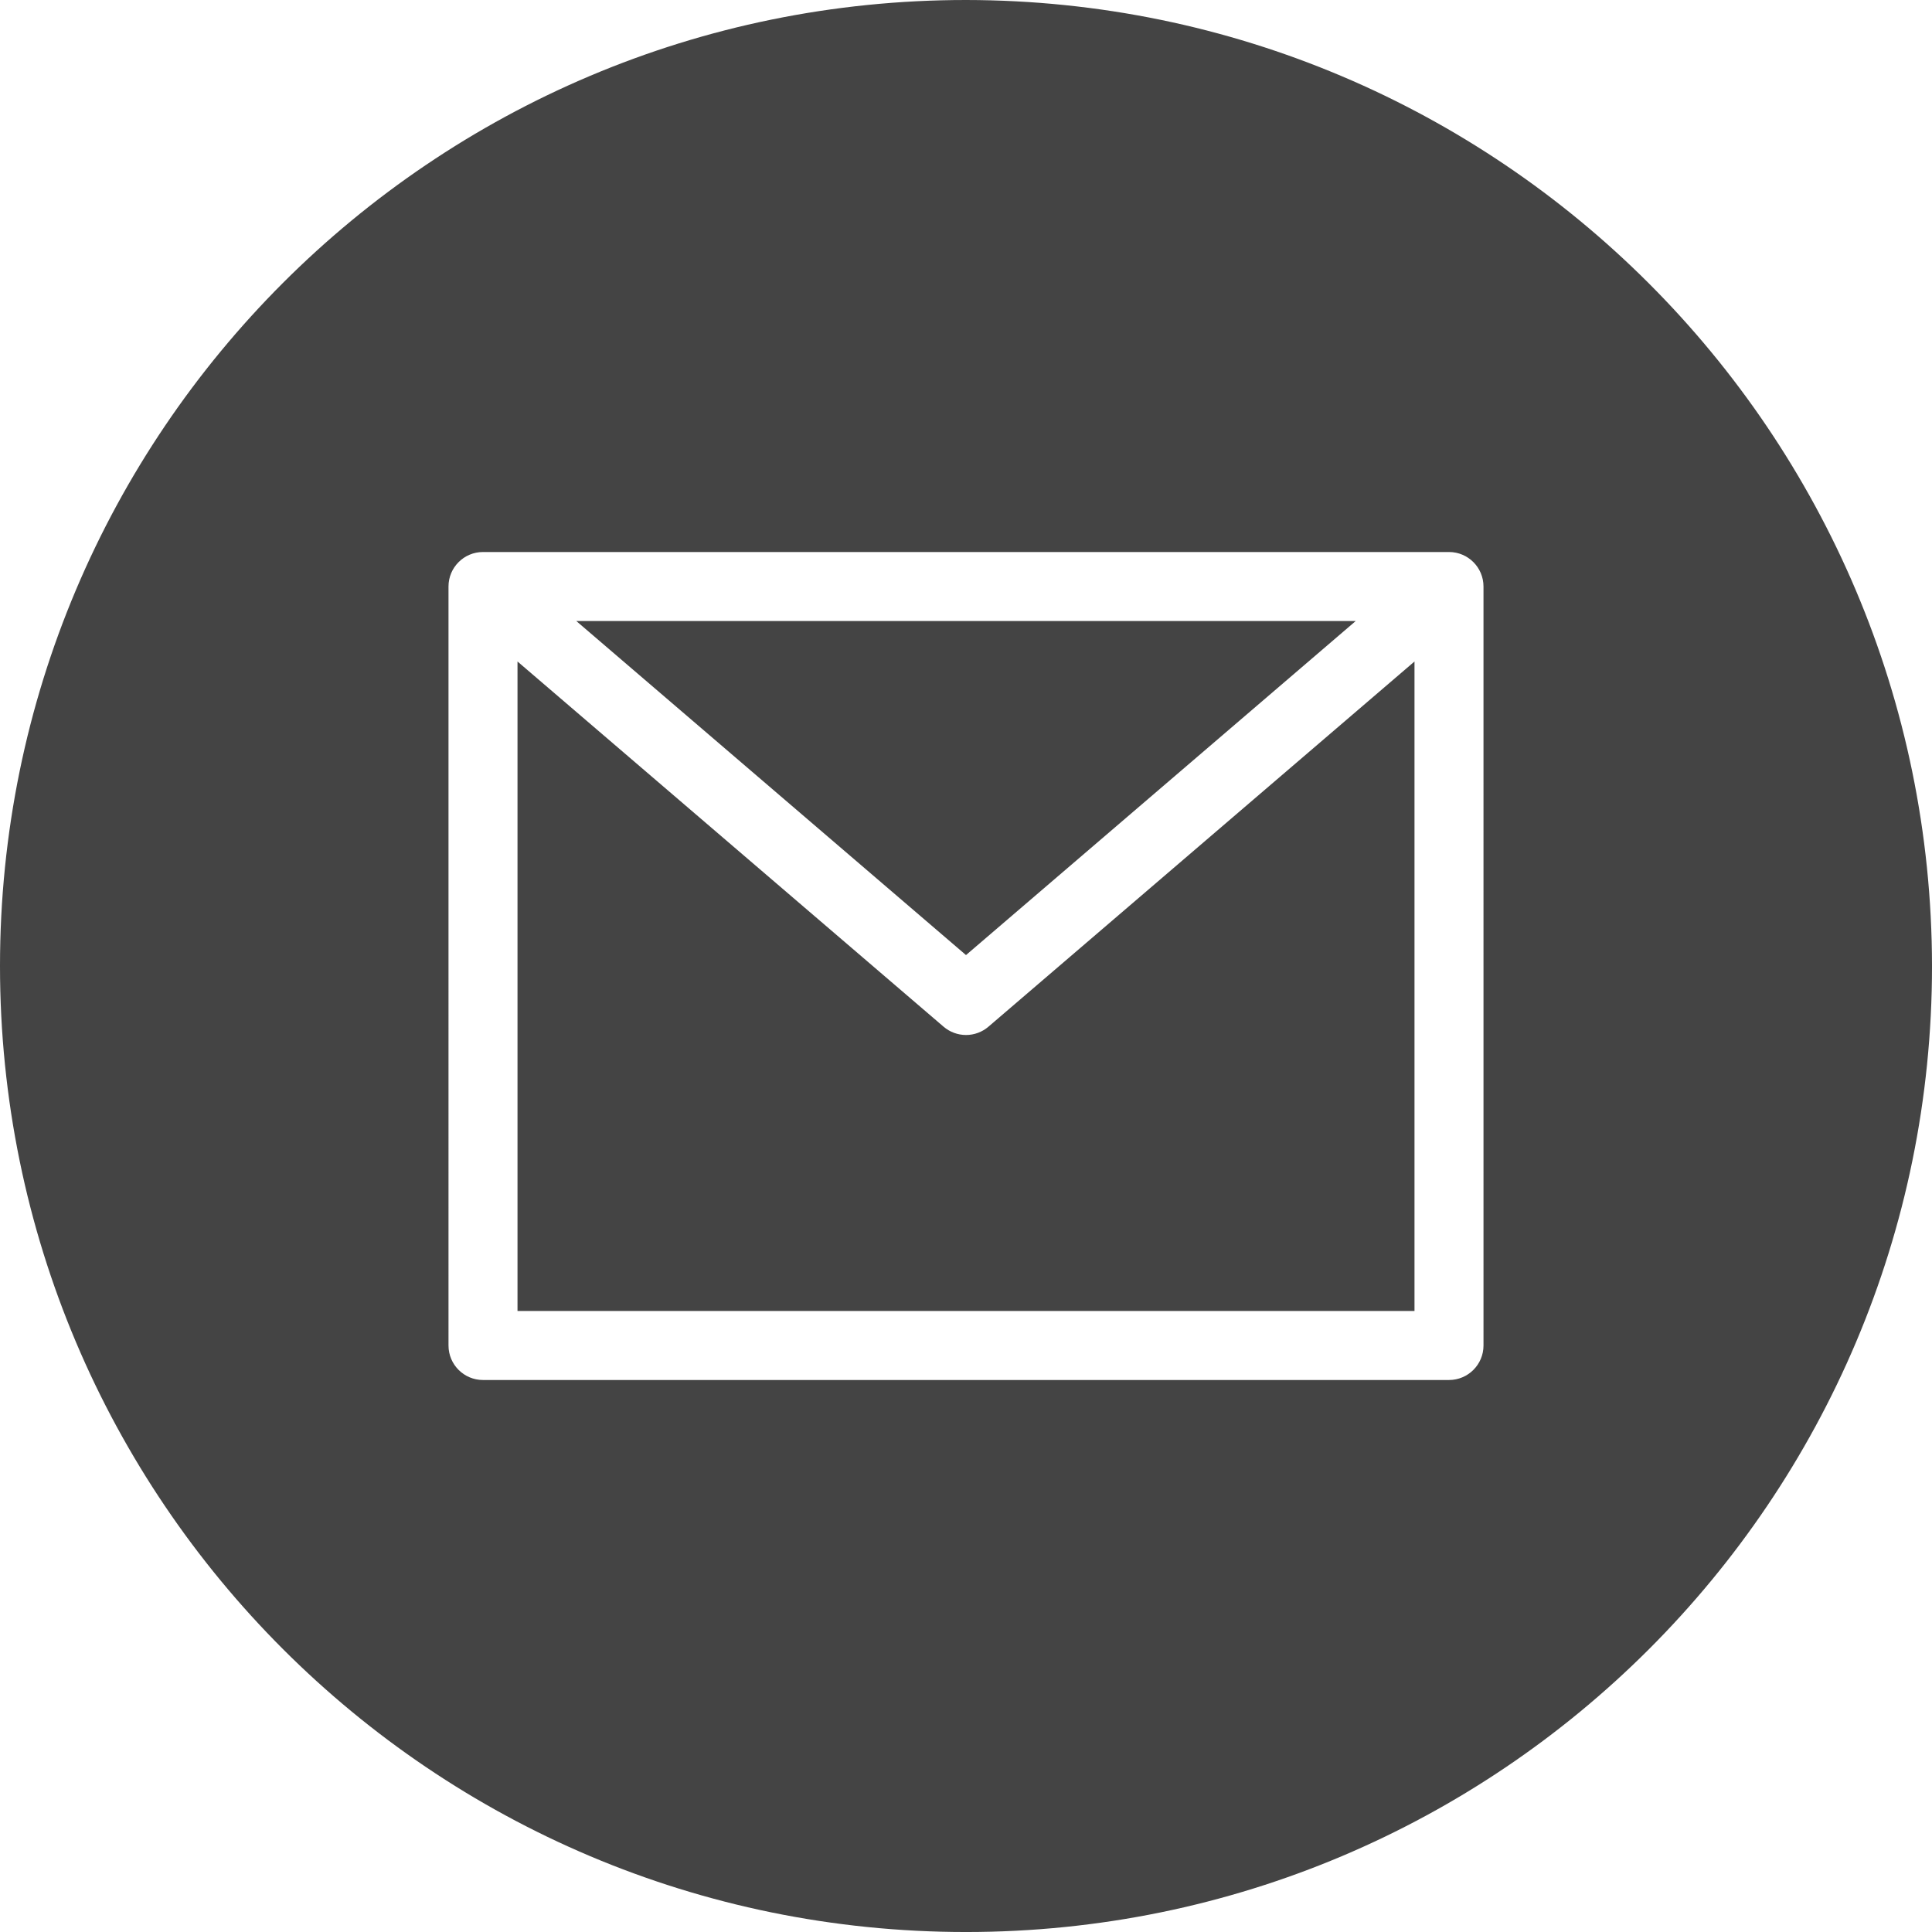
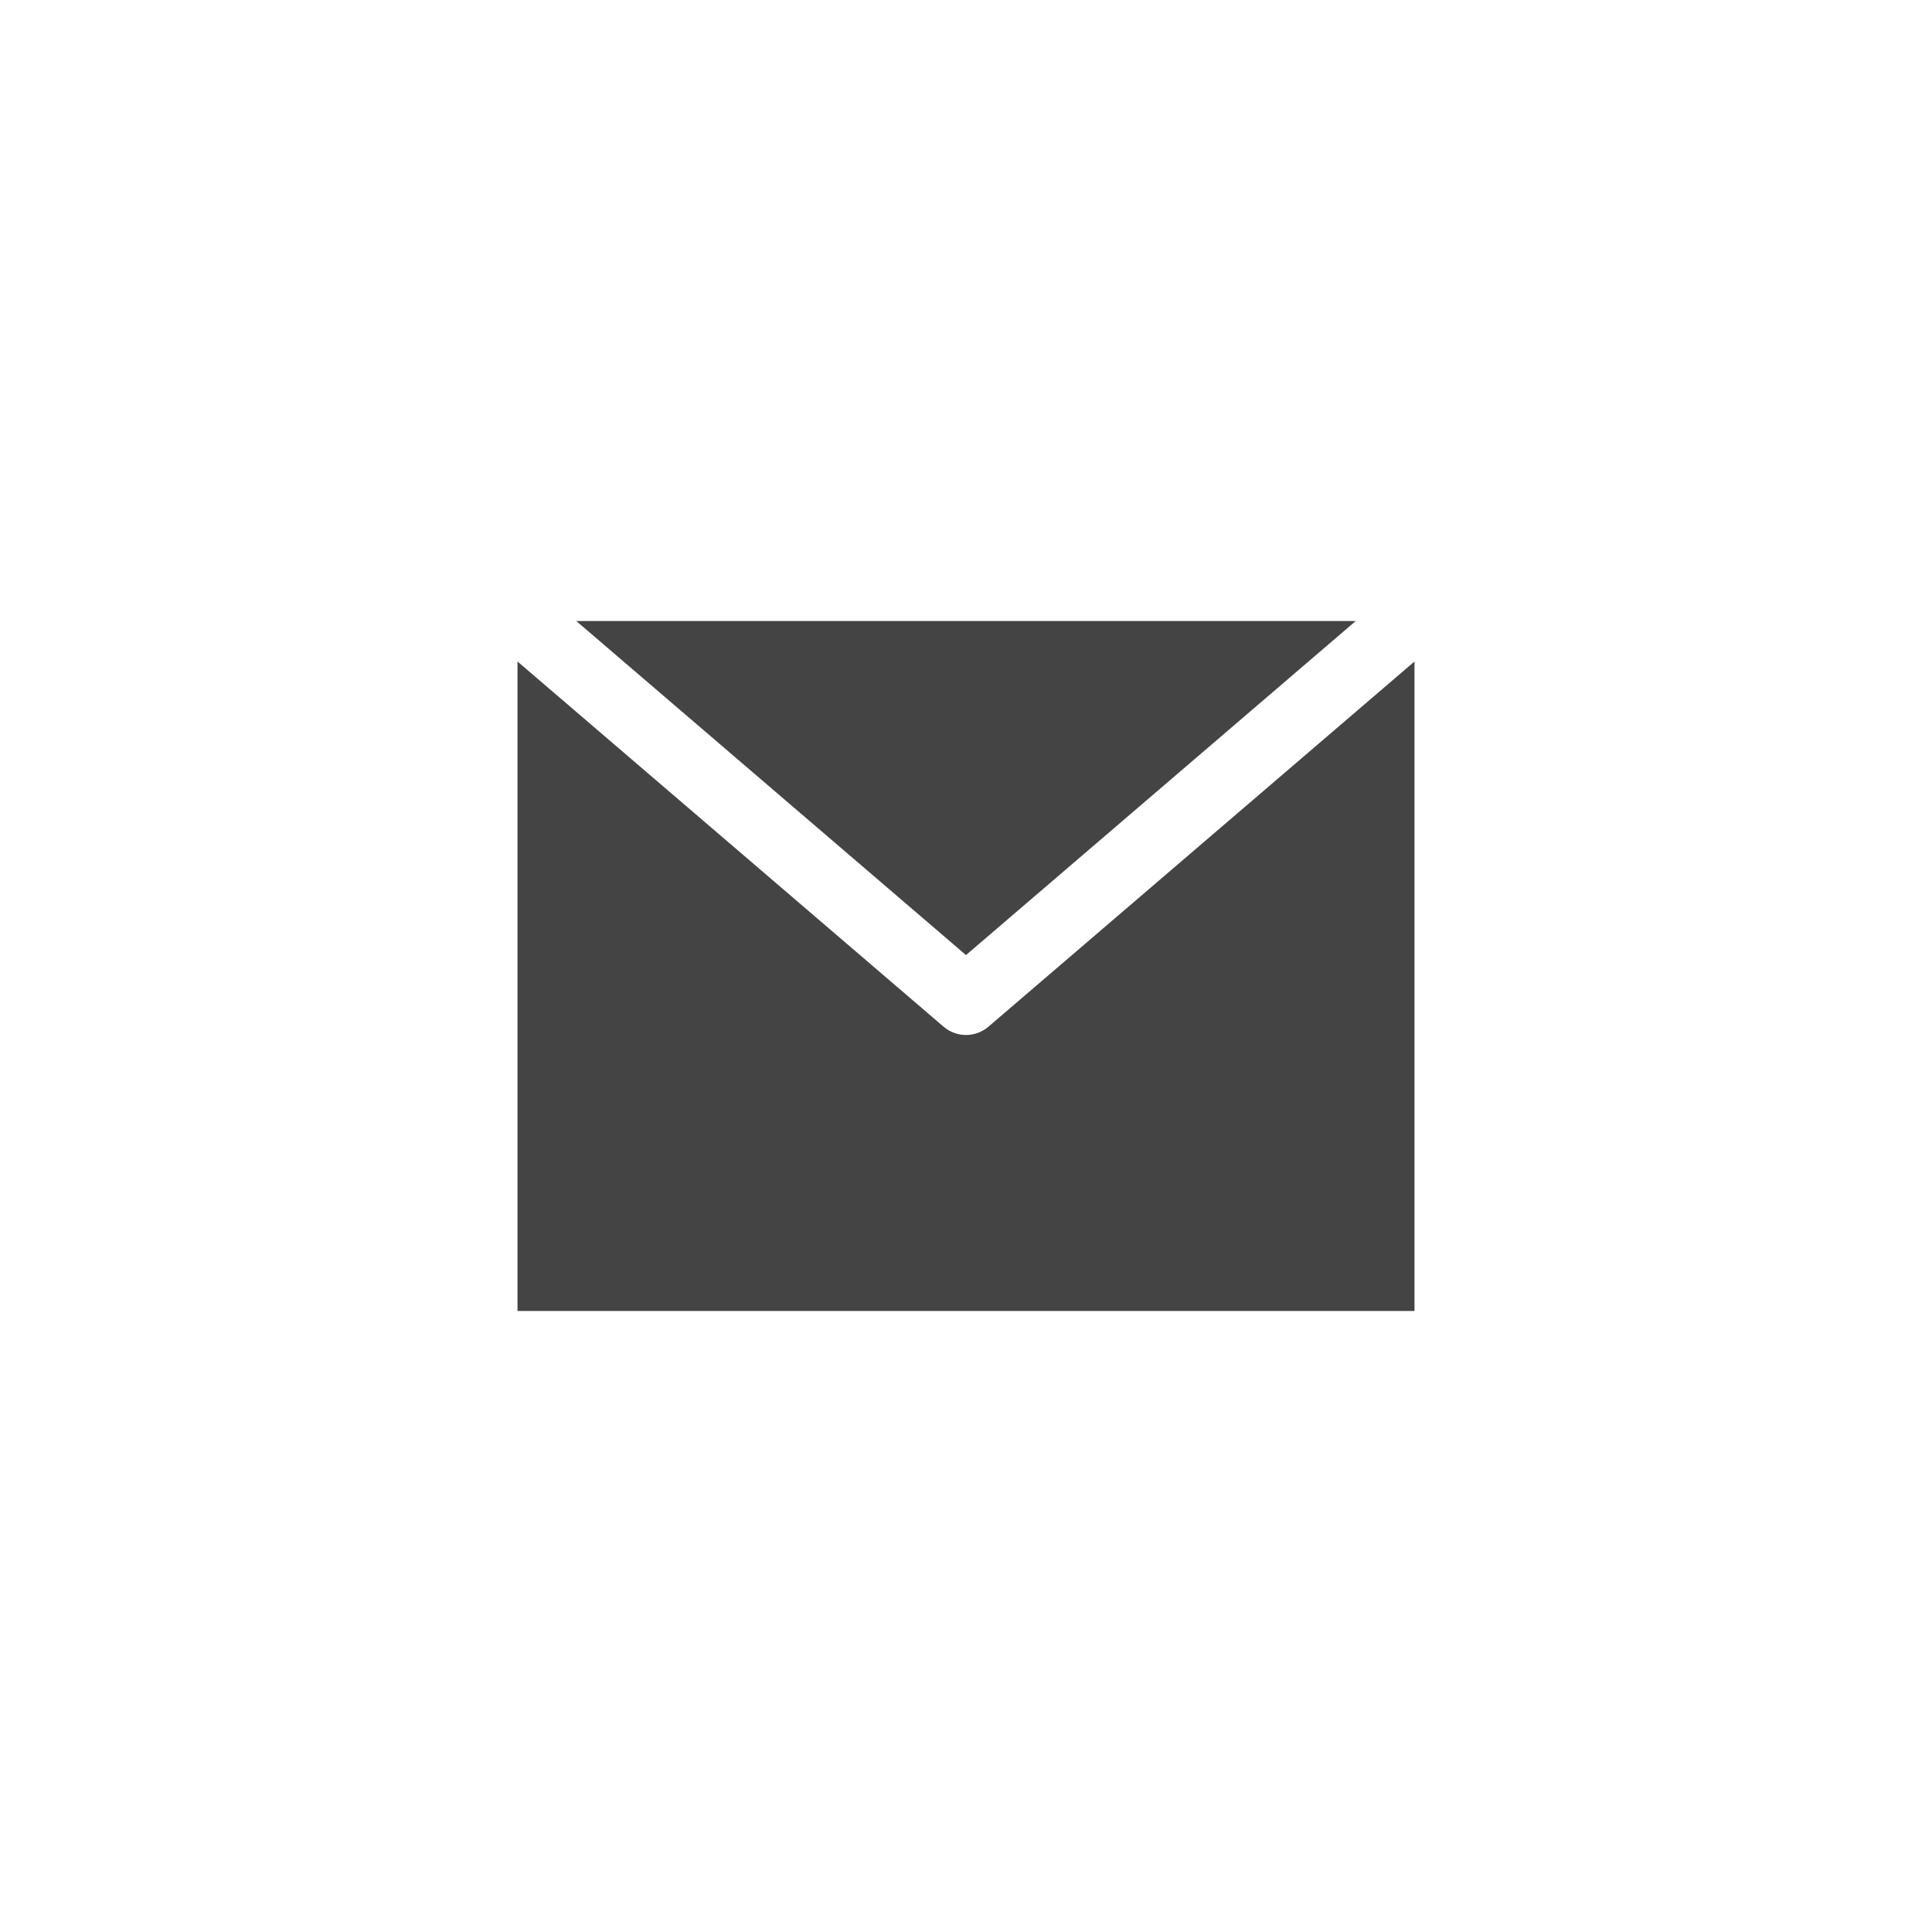
<svg xmlns="http://www.w3.org/2000/svg" version="1.1" id="Ebene_1" x="0px" y="0px" viewBox="0 0 132.857 132.857" style="enable-background:new 0 0 132.857 132.857;" xml:space="preserve">
  <g>
    <path style="fill:#444444;" d="M93.23,42.704H39.627l26.801,22.973L93.23,42.704z M93.23,42.704" />
    <path style="fill:#444444;" d="M66.429,71.173c-0.566,0-1.114-0.203-1.544-0.572L35.587,45.489v44.664H97.27V45.489L67.973,70.601   C67.543,70.971,66.995,71.173,66.429,71.173L66.429,71.173z M66.429,71.173" />
-     <path style="fill:#444444;" d="M66.429,0C29.741,0,0,29.741,0,66.429s29.741,66.429,66.429,66.429s66.429-29.741,66.429-66.429   C132.815,29.759,103.098,0.042,66.429,0L66.429,0z M102.015,92.526c0,1.31-1.062,2.372-2.372,2.372H33.214   c-1.31,0-2.372-1.062-2.372-2.372V40.332c0-1.31,1.062-2.372,2.372-2.372h66.429c1.31,0,2.372,1.062,2.372,2.372V92.526z    M102.015,92.526" />
  </g>
</svg>